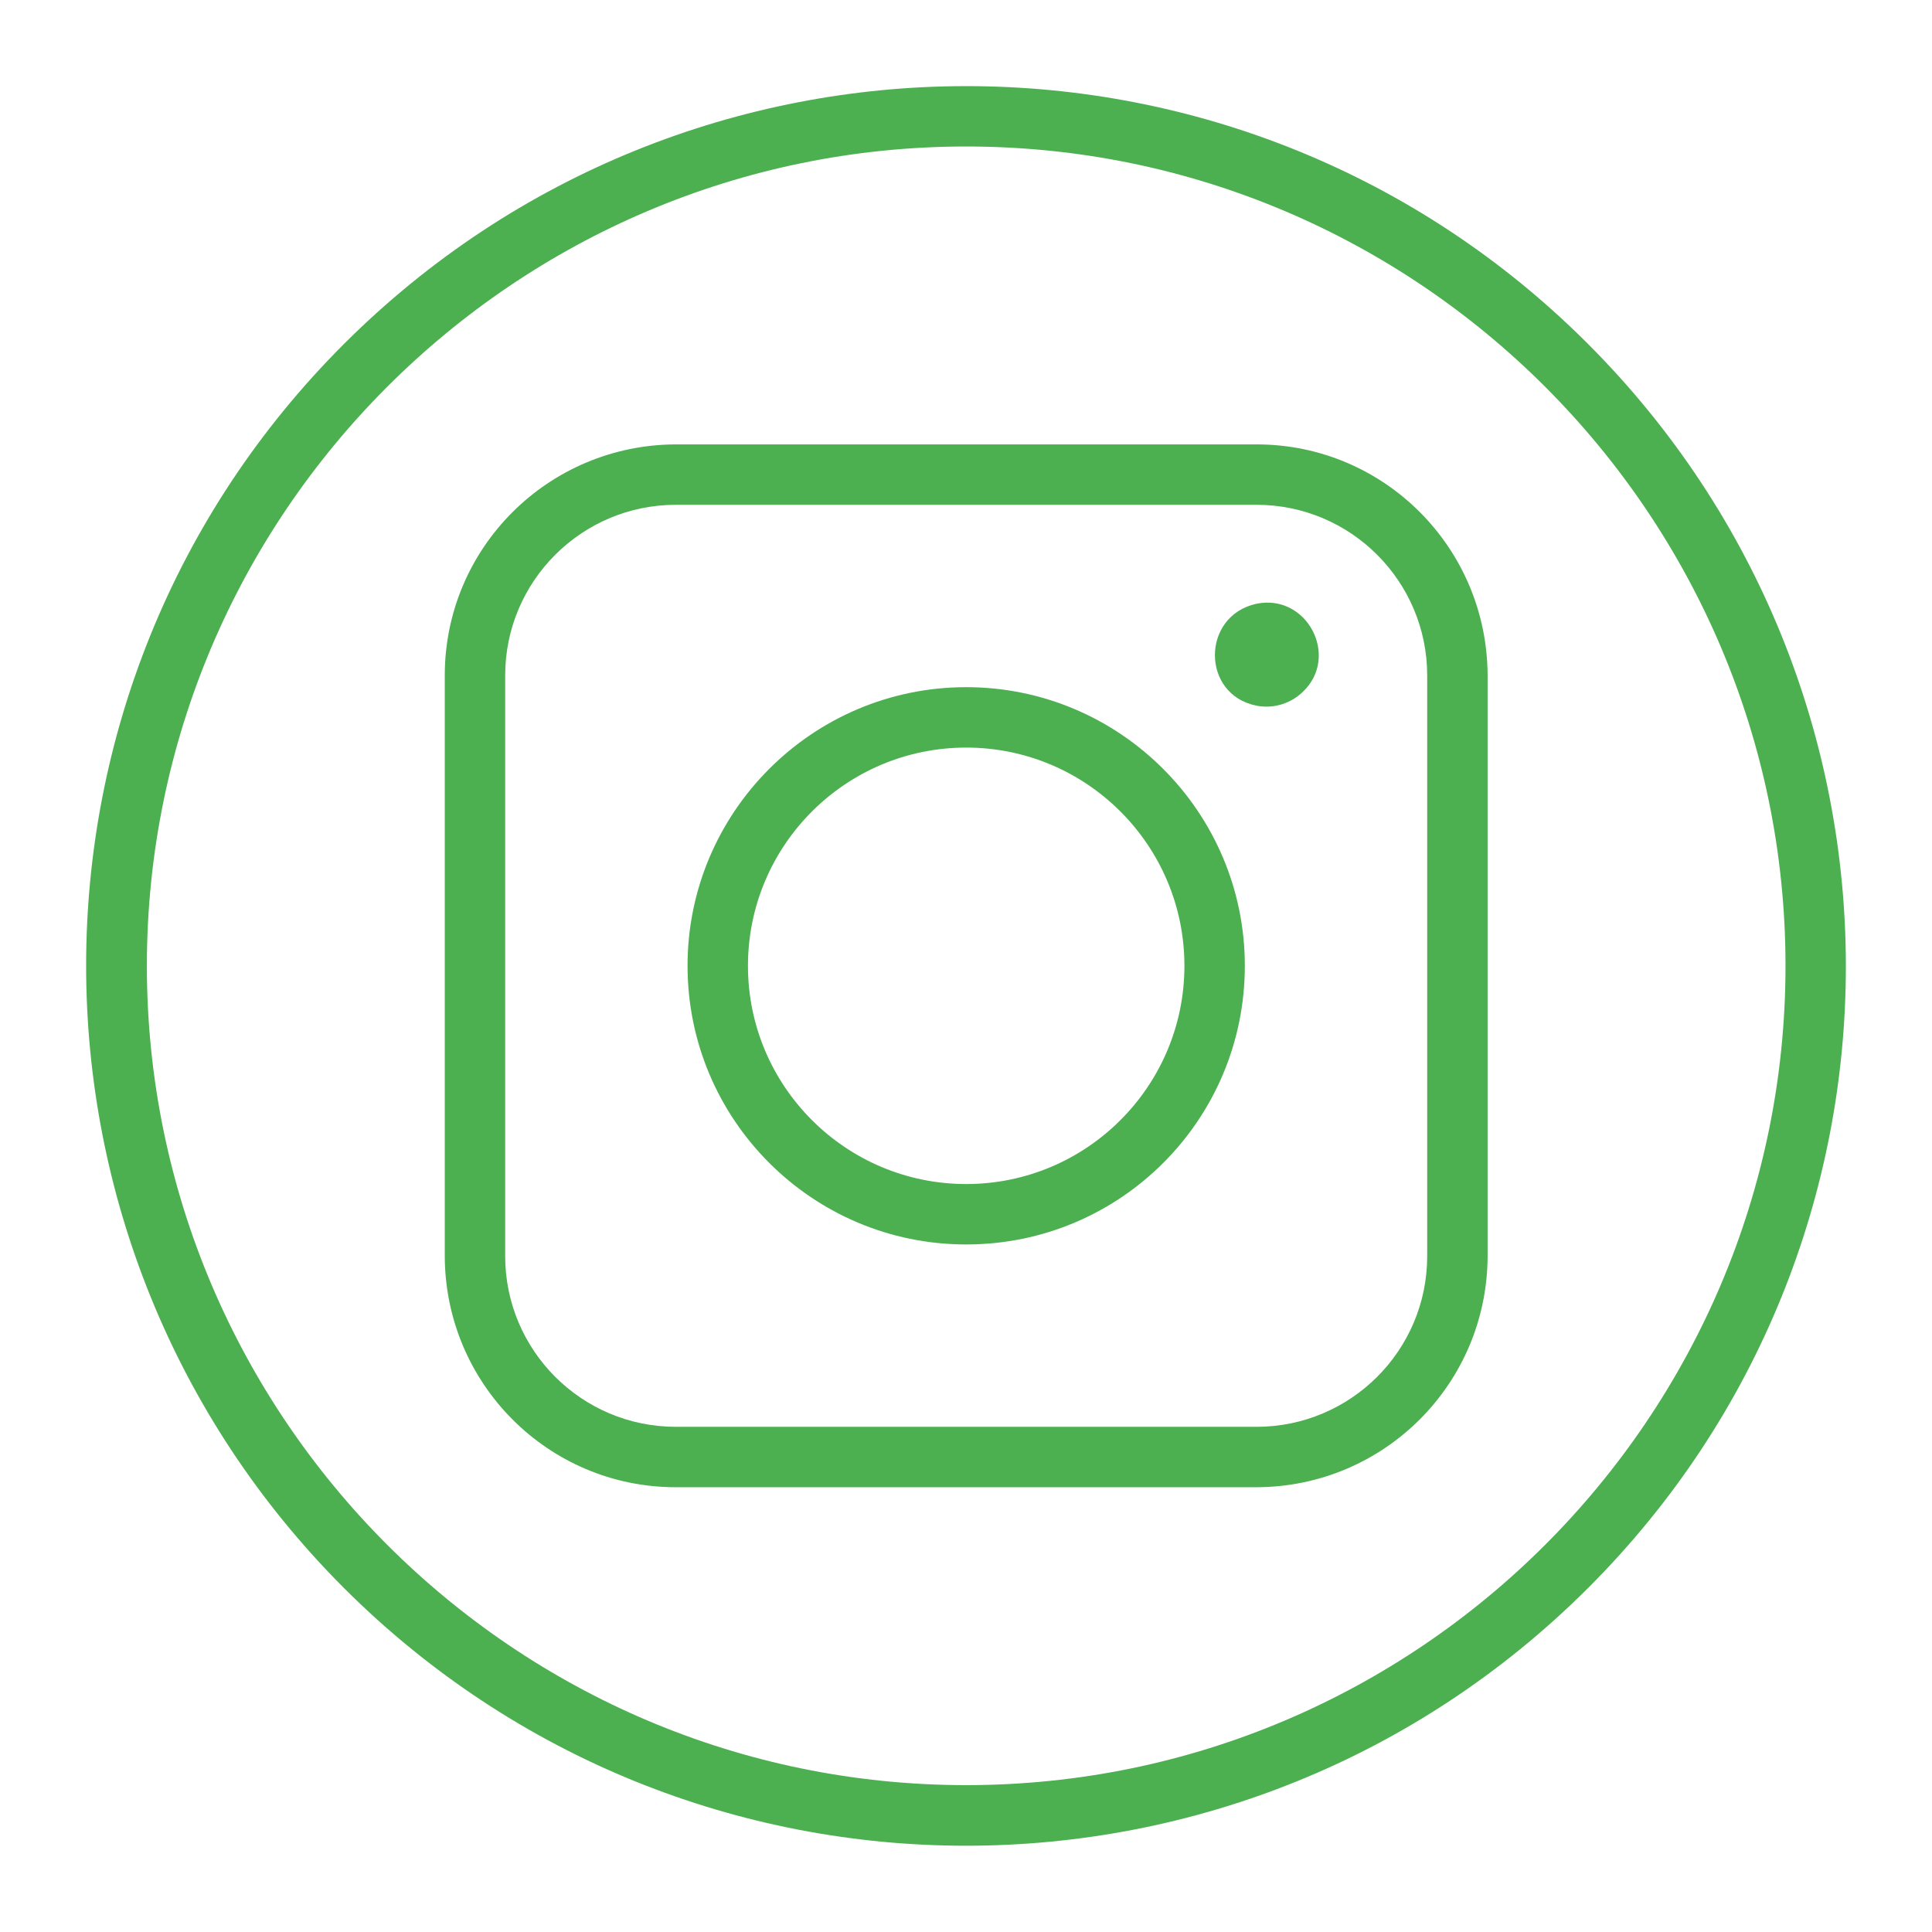
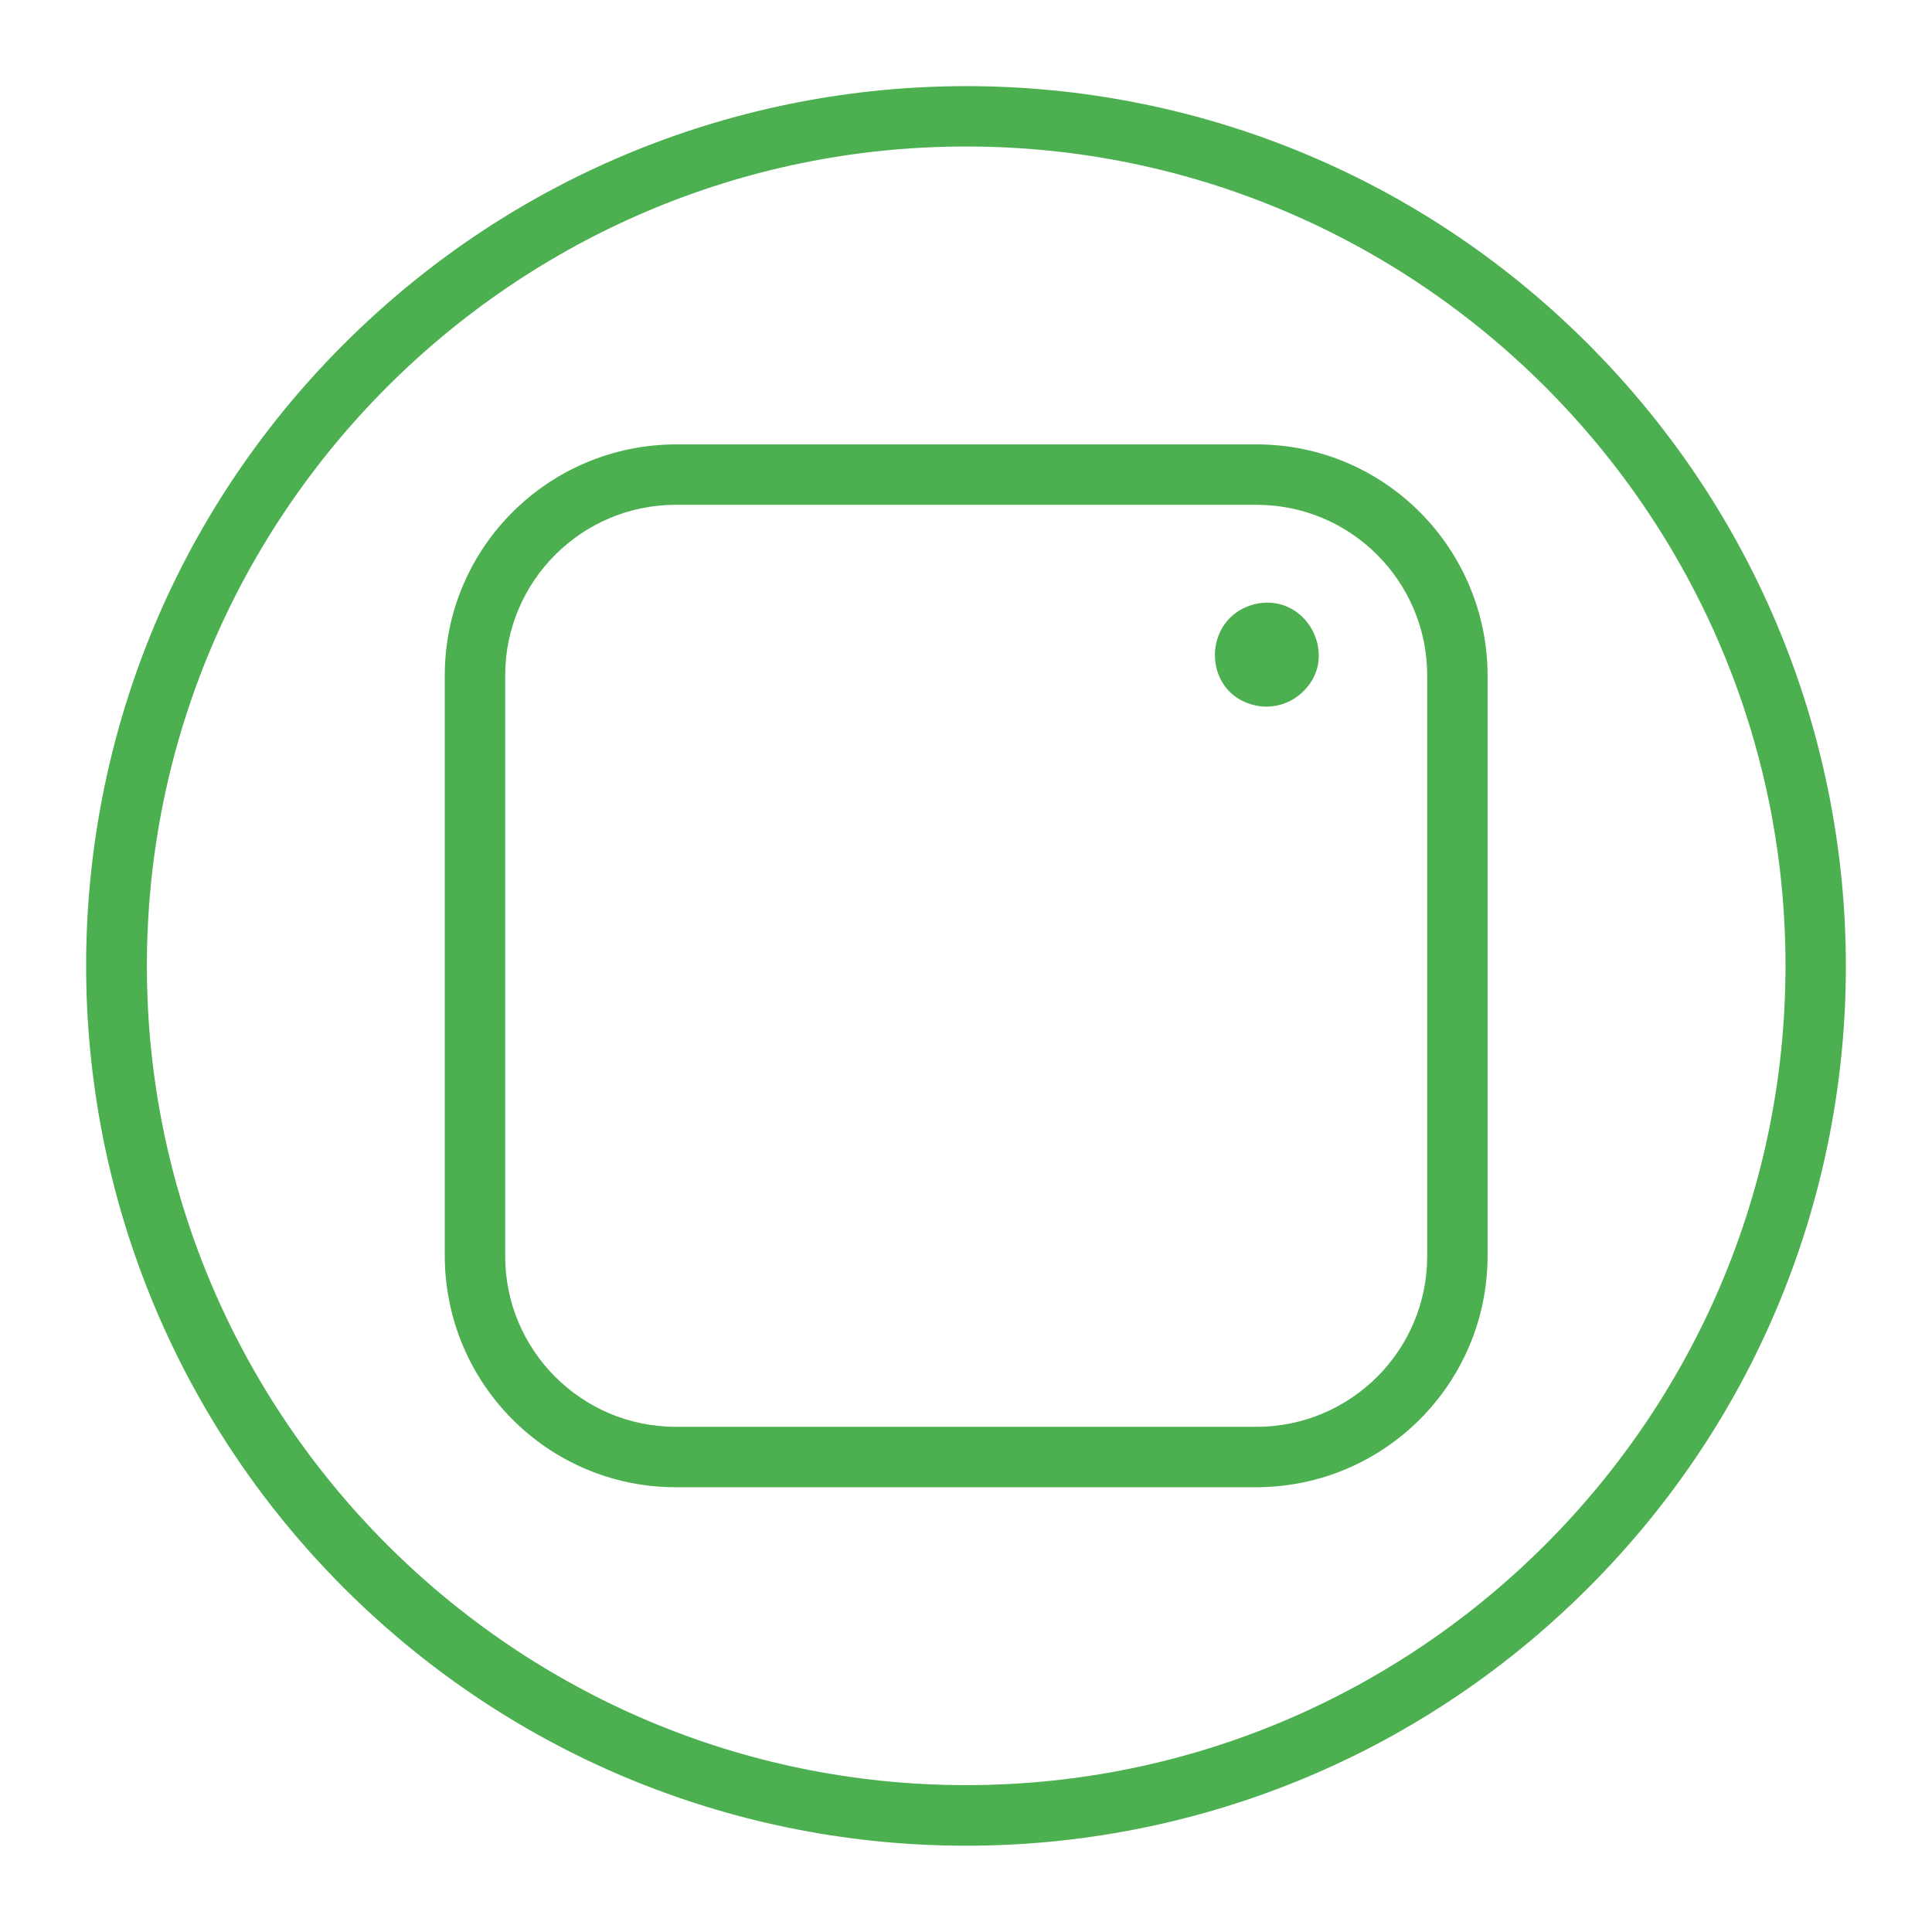
<svg xmlns="http://www.w3.org/2000/svg" height="511.6" preserveAspectRatio="xMidYMid meet" version="1.0" viewBox="0.1 0.2 511.7 511.6" width="511.7" zoomAndPan="magnify">
  <g id="change1_1">
    <path d="M91.2,420.8c-91-91.1-91.1-238.5,0-329.5s238.5-91.1,329.5,0s91.1,238.5,0,329.5S182.3,511.8,91.2,420.8z M256,39C136.4,39,39,136.4,39,256s97.4,217,217,217s217-97.4,217-217S375.6,39,256,39z" fill="#4caf50" />
  </g>
  <g id="change1_2">
    <path d="M332.9,187.1c-14.7-2.9-14.7-23.8,0-27c13.4-2.7,22,13.9,12.4,23.2C342.1,186.5,337.4,188,332.9,187.1z" fill="#4caf50" />
  </g>
  <g id="change1_3">
    <path d="M332.9,394.1H179.1c-33.8,0-61.1-27.4-61.2-61.2V179.1c0-33.8,27.4-61.1,61.2-61.2h153.8 c33.8,0,61.1,27.4,61.2,61.2v153.8C394,366.7,366.7,394,332.9,394.1z M179.1,133.9c-24.9,0-45.2,20.2-45.2,45.2v153.8 c0,24.9,20.2,45.2,45.2,45.2h153.8c24.9,0,45.2-20.2,45.2-45.2V179.1c0-24.9-20.2-45.2-45.2-45.2H179.1z" fill="#4caf50" />
  </g>
  <g id="change1_4">
-     <path d="M256,329.8c-40.8,0-73.8-33.1-73.8-73.8s33.1-73.8,73.8-73.8s73.8,33.1,73.8,73.8l0,0 C329.8,296.8,296.8,329.8,256,329.8z M256,198.2c-31.9,0-57.8,25.9-57.8,57.8s25.9,57.8,57.8,57.8s57.8-25.9,57.8-57.8l0,0 C313.8,224.1,287.9,198.2,256,198.2z" fill="#4caf50" />
-   </g>
+     </g>
</svg>